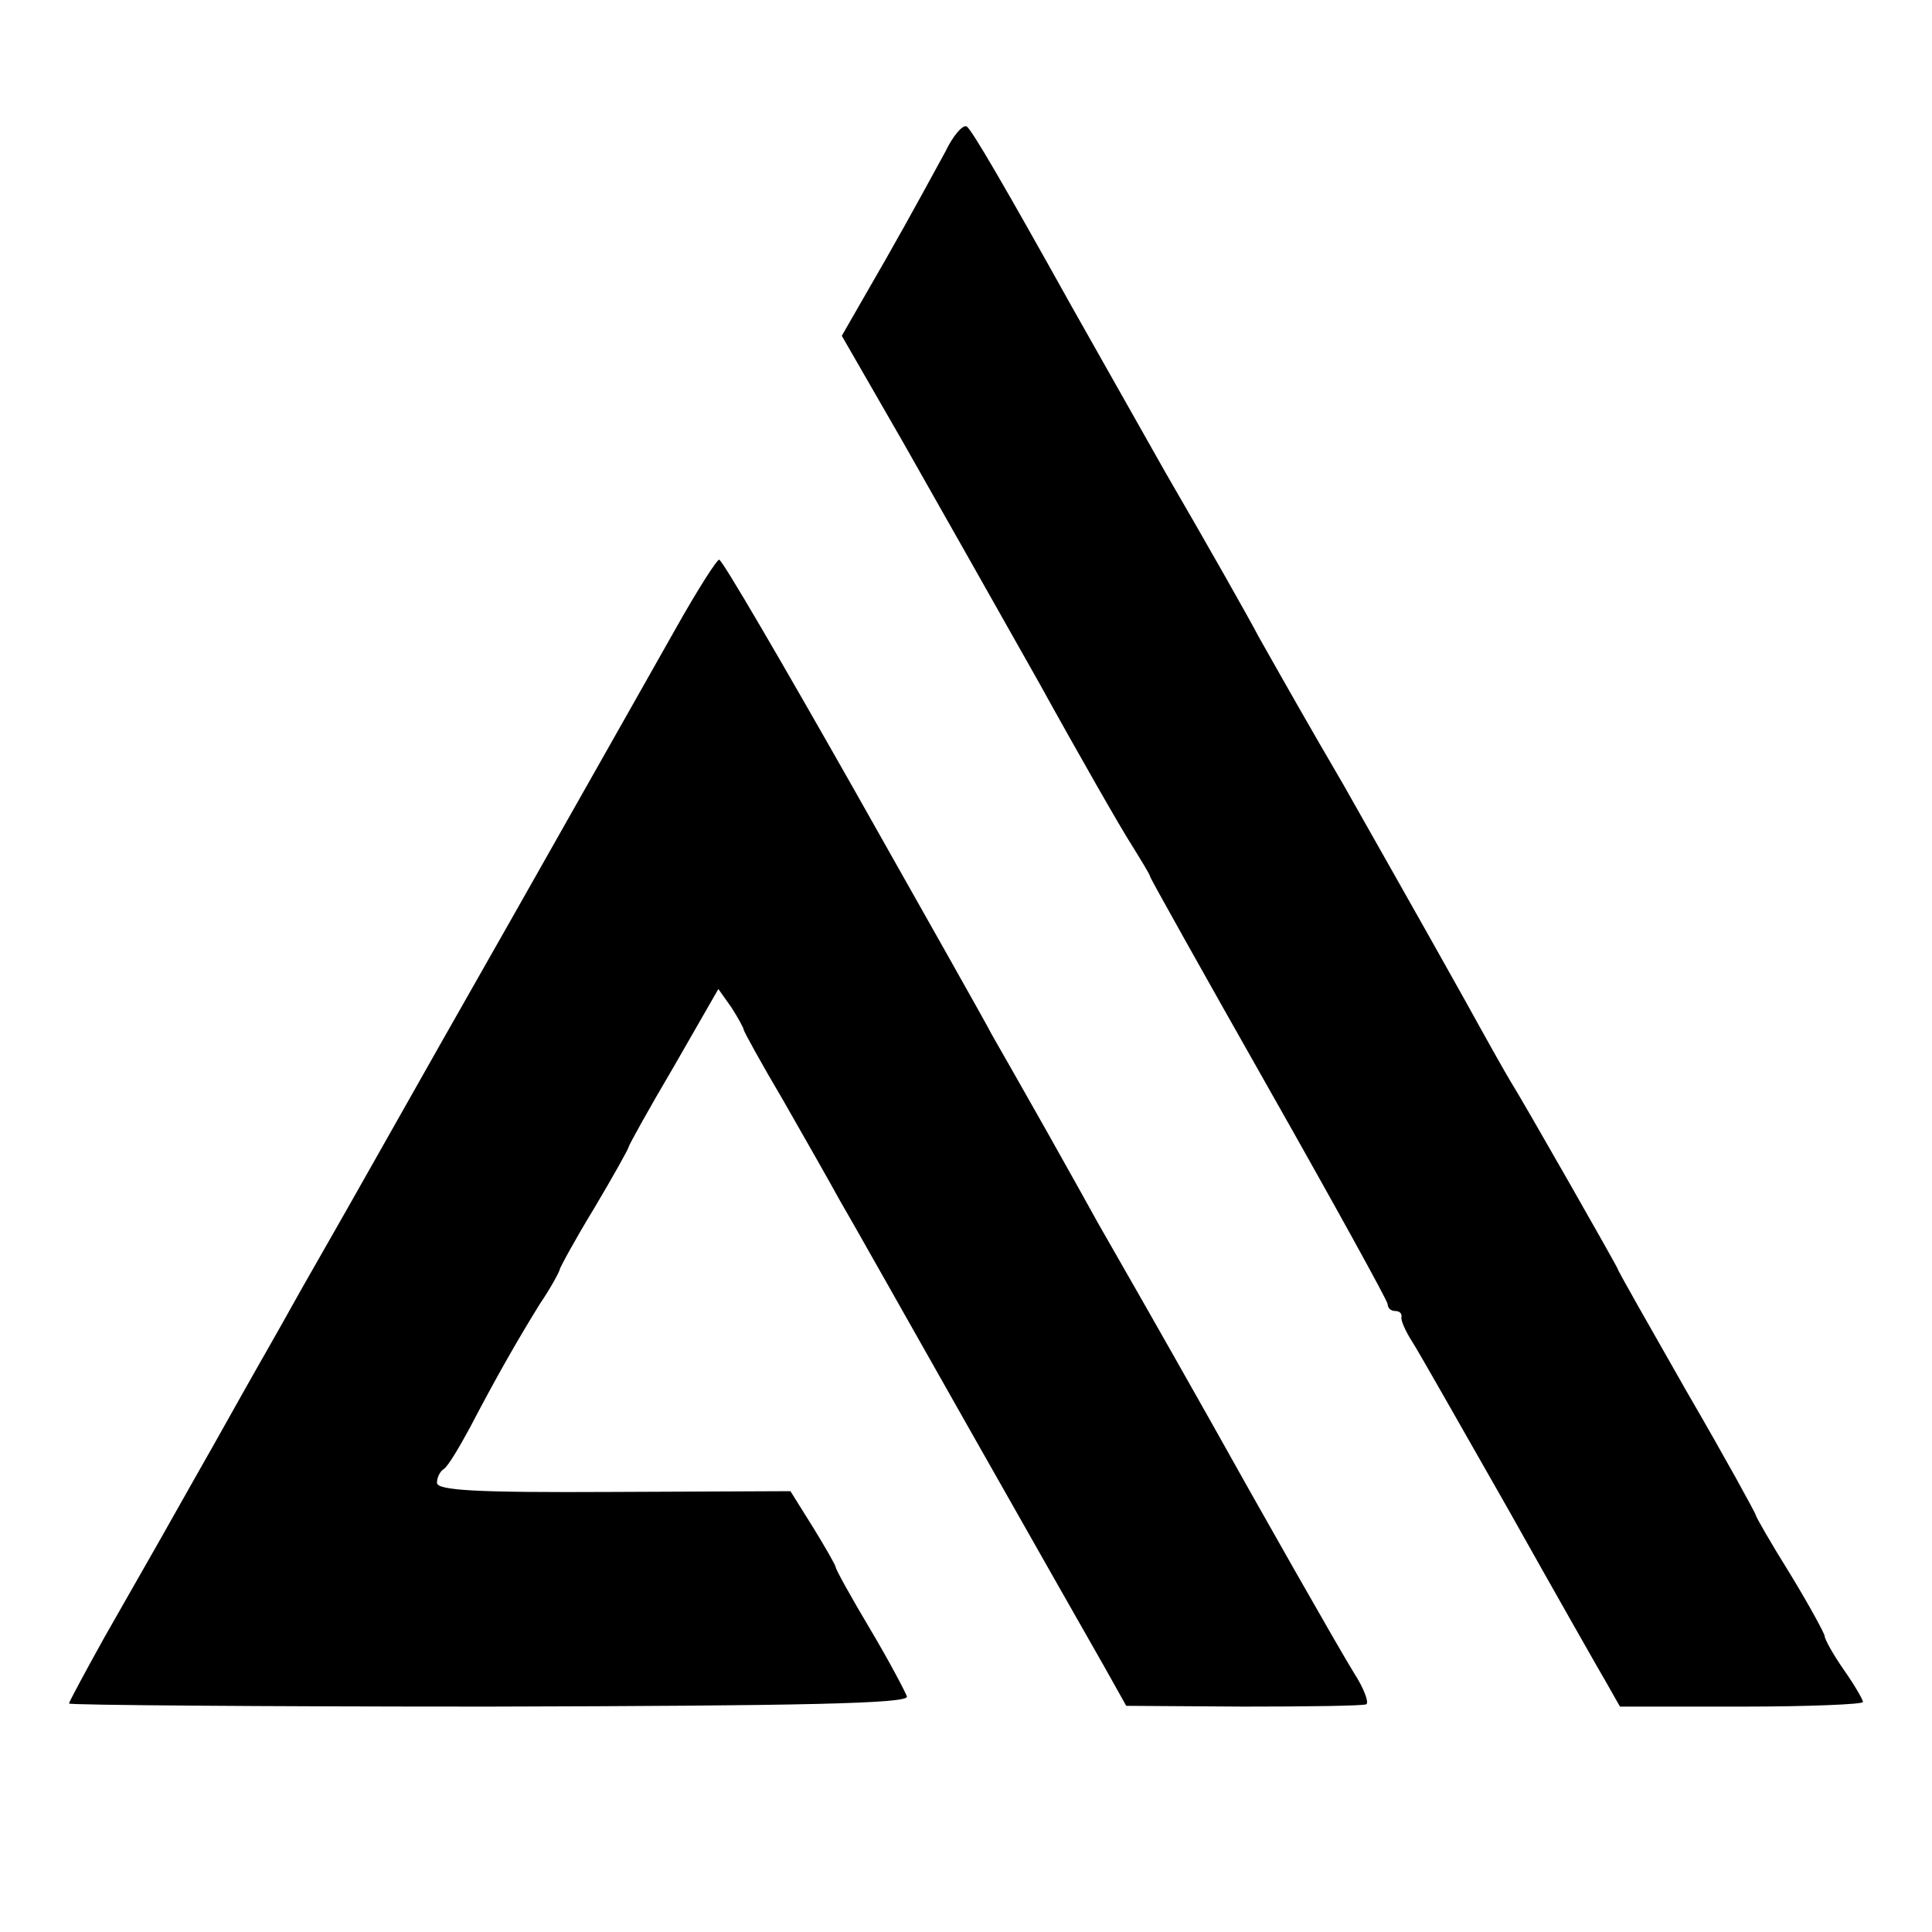
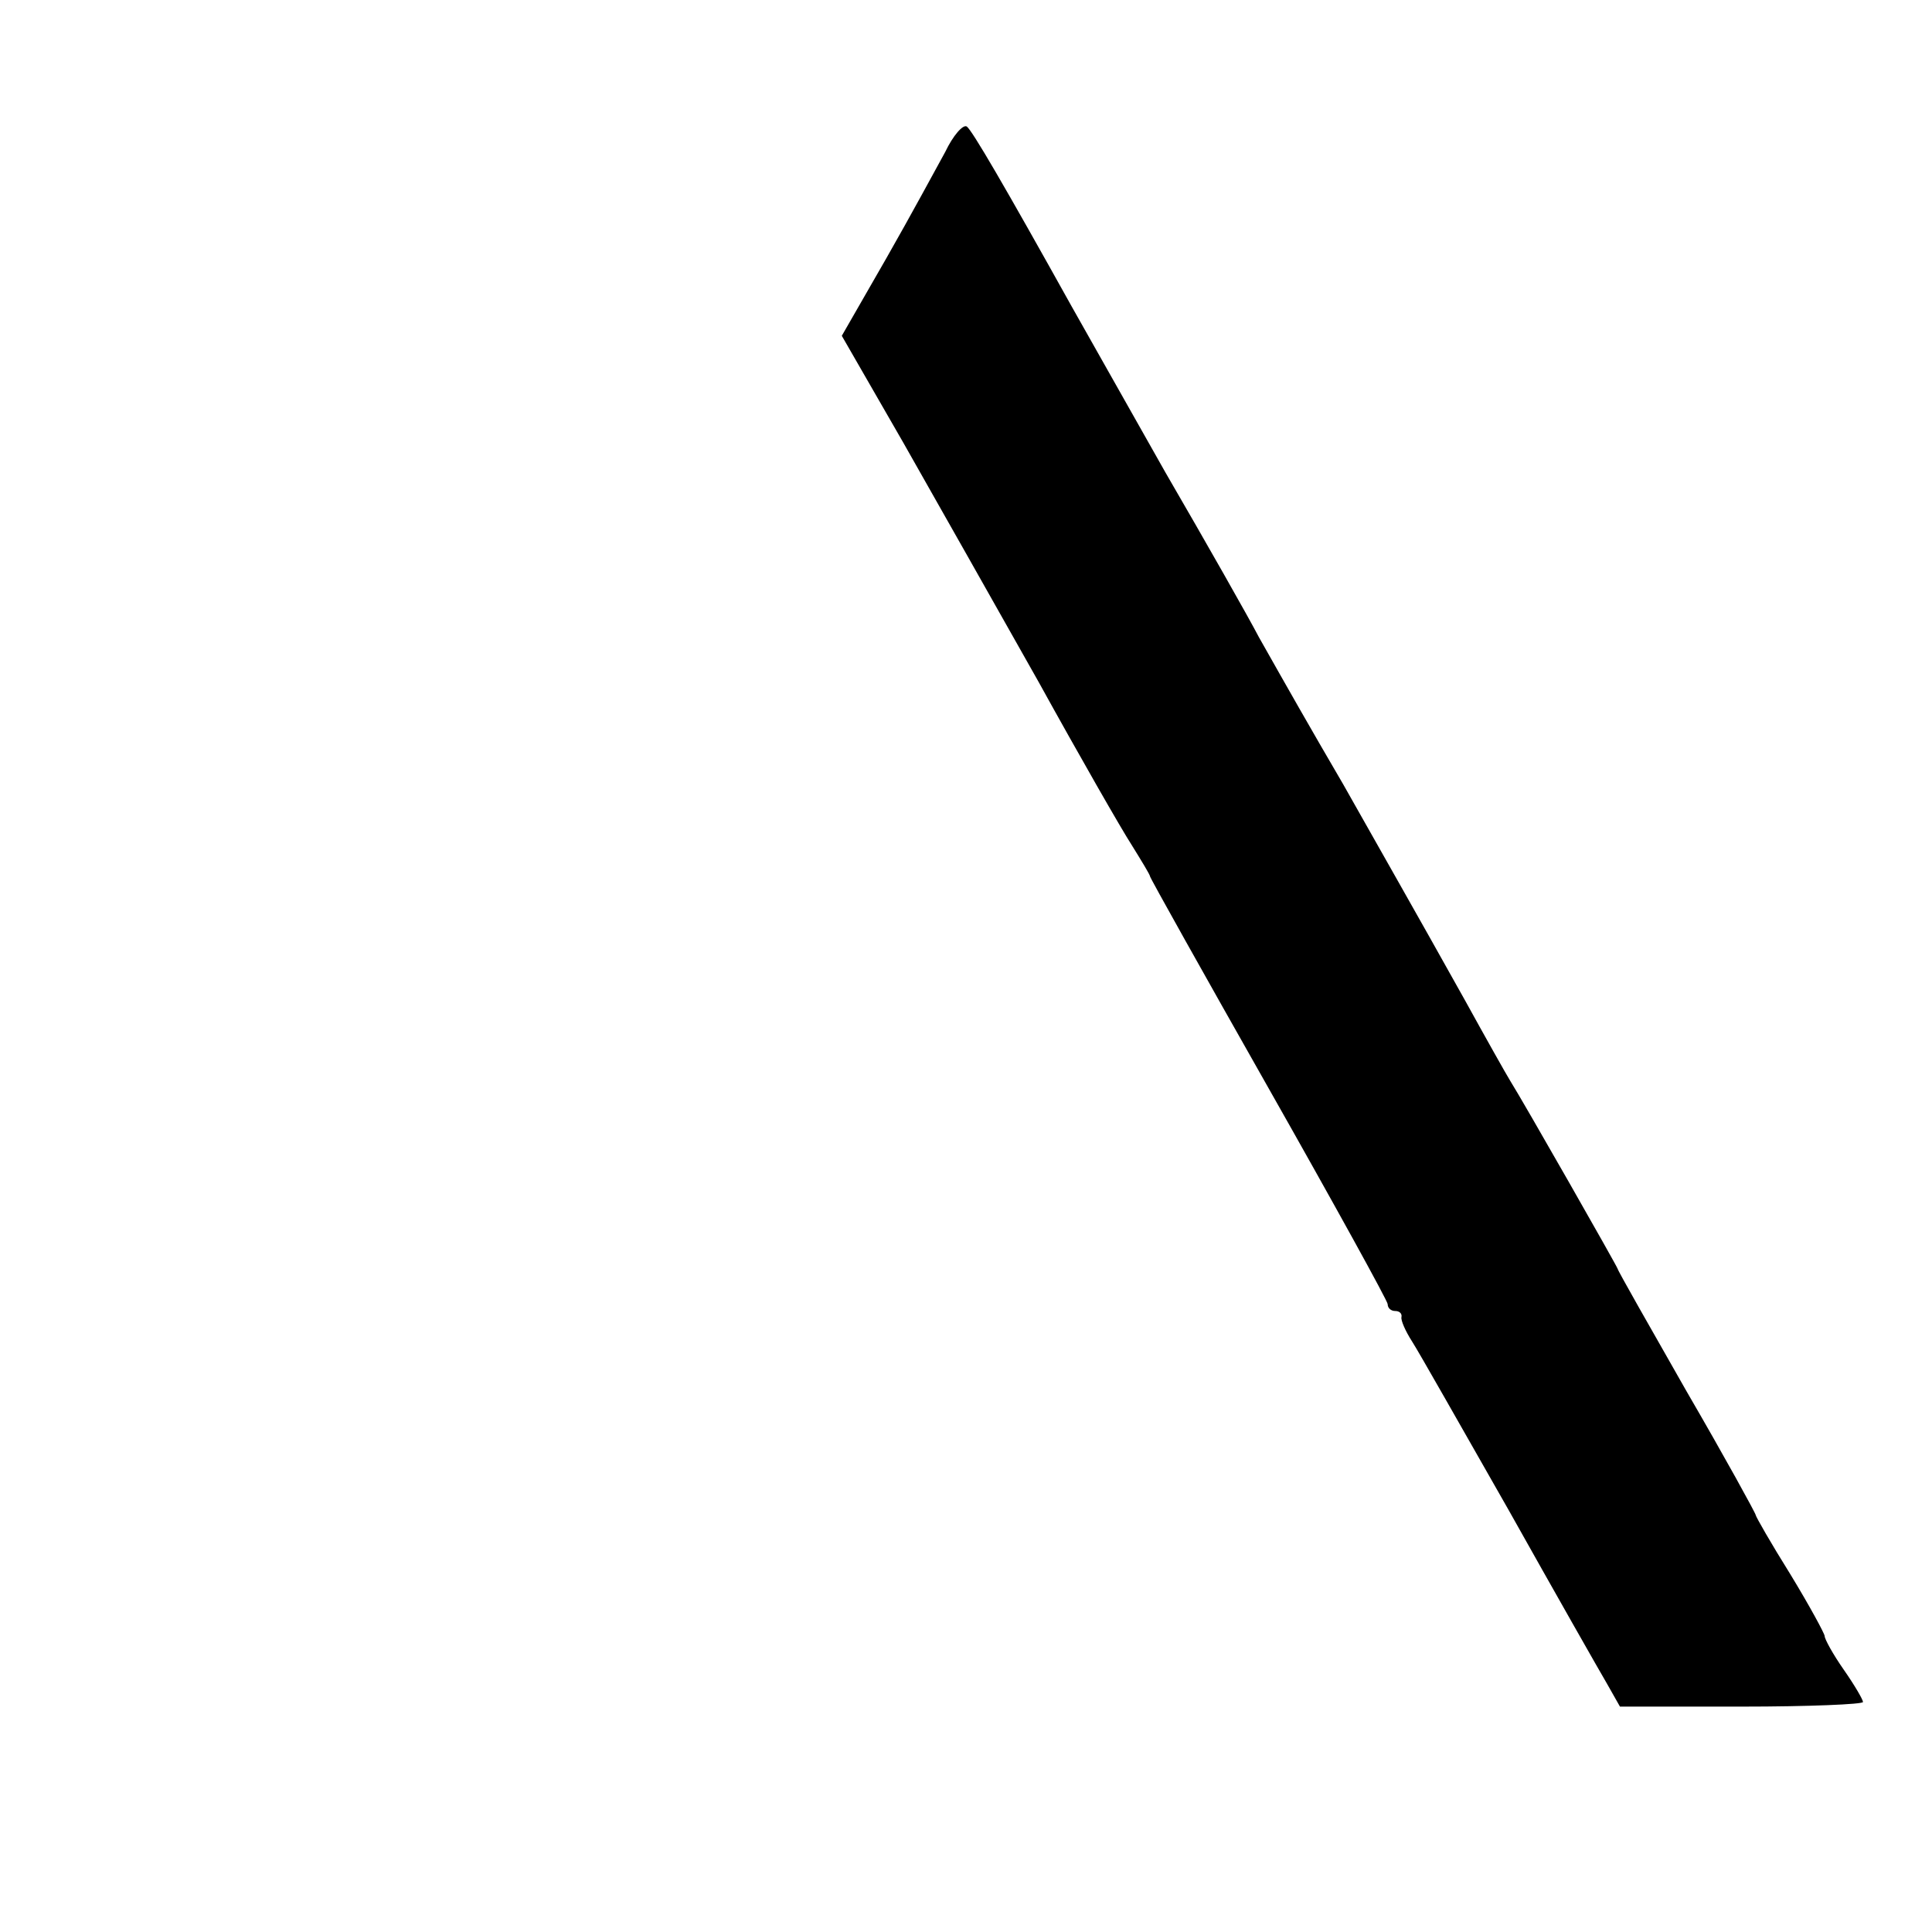
<svg xmlns="http://www.w3.org/2000/svg" version="1.0" width="252pt" height="252pt" viewBox="0 0 252 252" preserveAspectRatio="xMidYMid meet">
  <g transform="translate(0,252) scale(0.1,-0.1)" fill="#000000" stroke="none">
    <path d="M1233 2322 c-11 -20 -45 -83 -77 -139 l-58 -101 80 -139 c43 -76 123 -217 177 -313 53 -96 108 -192 121 -212 13 -21 24 -39 24 -41 0 -2 70 -127 155 -277 85 -150 155 -277 155 -281 0 -5 4 -9 10 -9 5 0 9 -3 8 -8 -1 -4 5 -18 14 -32 9 -14 65 -113 126 -220 60 -107 118 -209 128 -226 l17 -30 159 0 c87 0 158 3 158 6 0 3 -11 22 -25 42 -14 20 -25 40 -25 44 0 3 -20 40 -45 81 -25 40 -45 75 -45 77 0 2 -40 75 -90 161 -49 86 -90 158 -90 160 0 2 -123 218 -140 245 -5 8 -32 56 -59 105 -67 120 -110 195 -159 282 -45 77 -71 123 -110 192 -13 25 -68 122 -122 215 -53 94 -108 191 -122 216 -88 158 -130 230 -137 235 -5 3 -18 -12 -28 -33z" />
-     <path d="M883 1703 c-57 -101 -69 -122 -211 -373 -58 -102 -142 -250 -187 -330 -45 -80 -93 -163 -105 -185 -12 -22 -42 -74 -65 -115 -23 -41 -51 -91 -62 -110 -23 -41 -53 -94 -117 -206 -25 -45 -46 -84 -46 -86 0 -2 246 -4 548 -4 413 1 546 4 545 13 -2 6 -23 46 -48 88 -25 42 -45 78 -45 81 0 2 -13 25 -29 51 l-30 48 -230 -1 c-182 -1 -231 2 -231 12 0 7 4 15 9 18 5 3 20 28 34 54 35 67 62 114 91 161 15 22 26 43 26 45 0 2 20 39 45 80 25 42 45 78 45 80 0 2 26 49 59 105 l58 101 17 -24 c9 -14 16 -27 16 -29 0 -2 23 -44 52 -93 28 -49 61 -107 73 -129 13 -22 89 -157 170 -300 81 -143 160 -282 176 -310 l28 -50 153 -1 c84 0 156 1 160 3 4 2 -3 21 -16 41 -21 34 -126 219 -189 332 -21 37 -59 105 -145 255 -6 11 -36 65 -67 120 -31 55 -63 111 -71 125 -7 14 -89 159 -181 322 -93 164 -171 298 -175 298 -3 0 -28 -39 -55 -87z" />
  </g>
</svg>